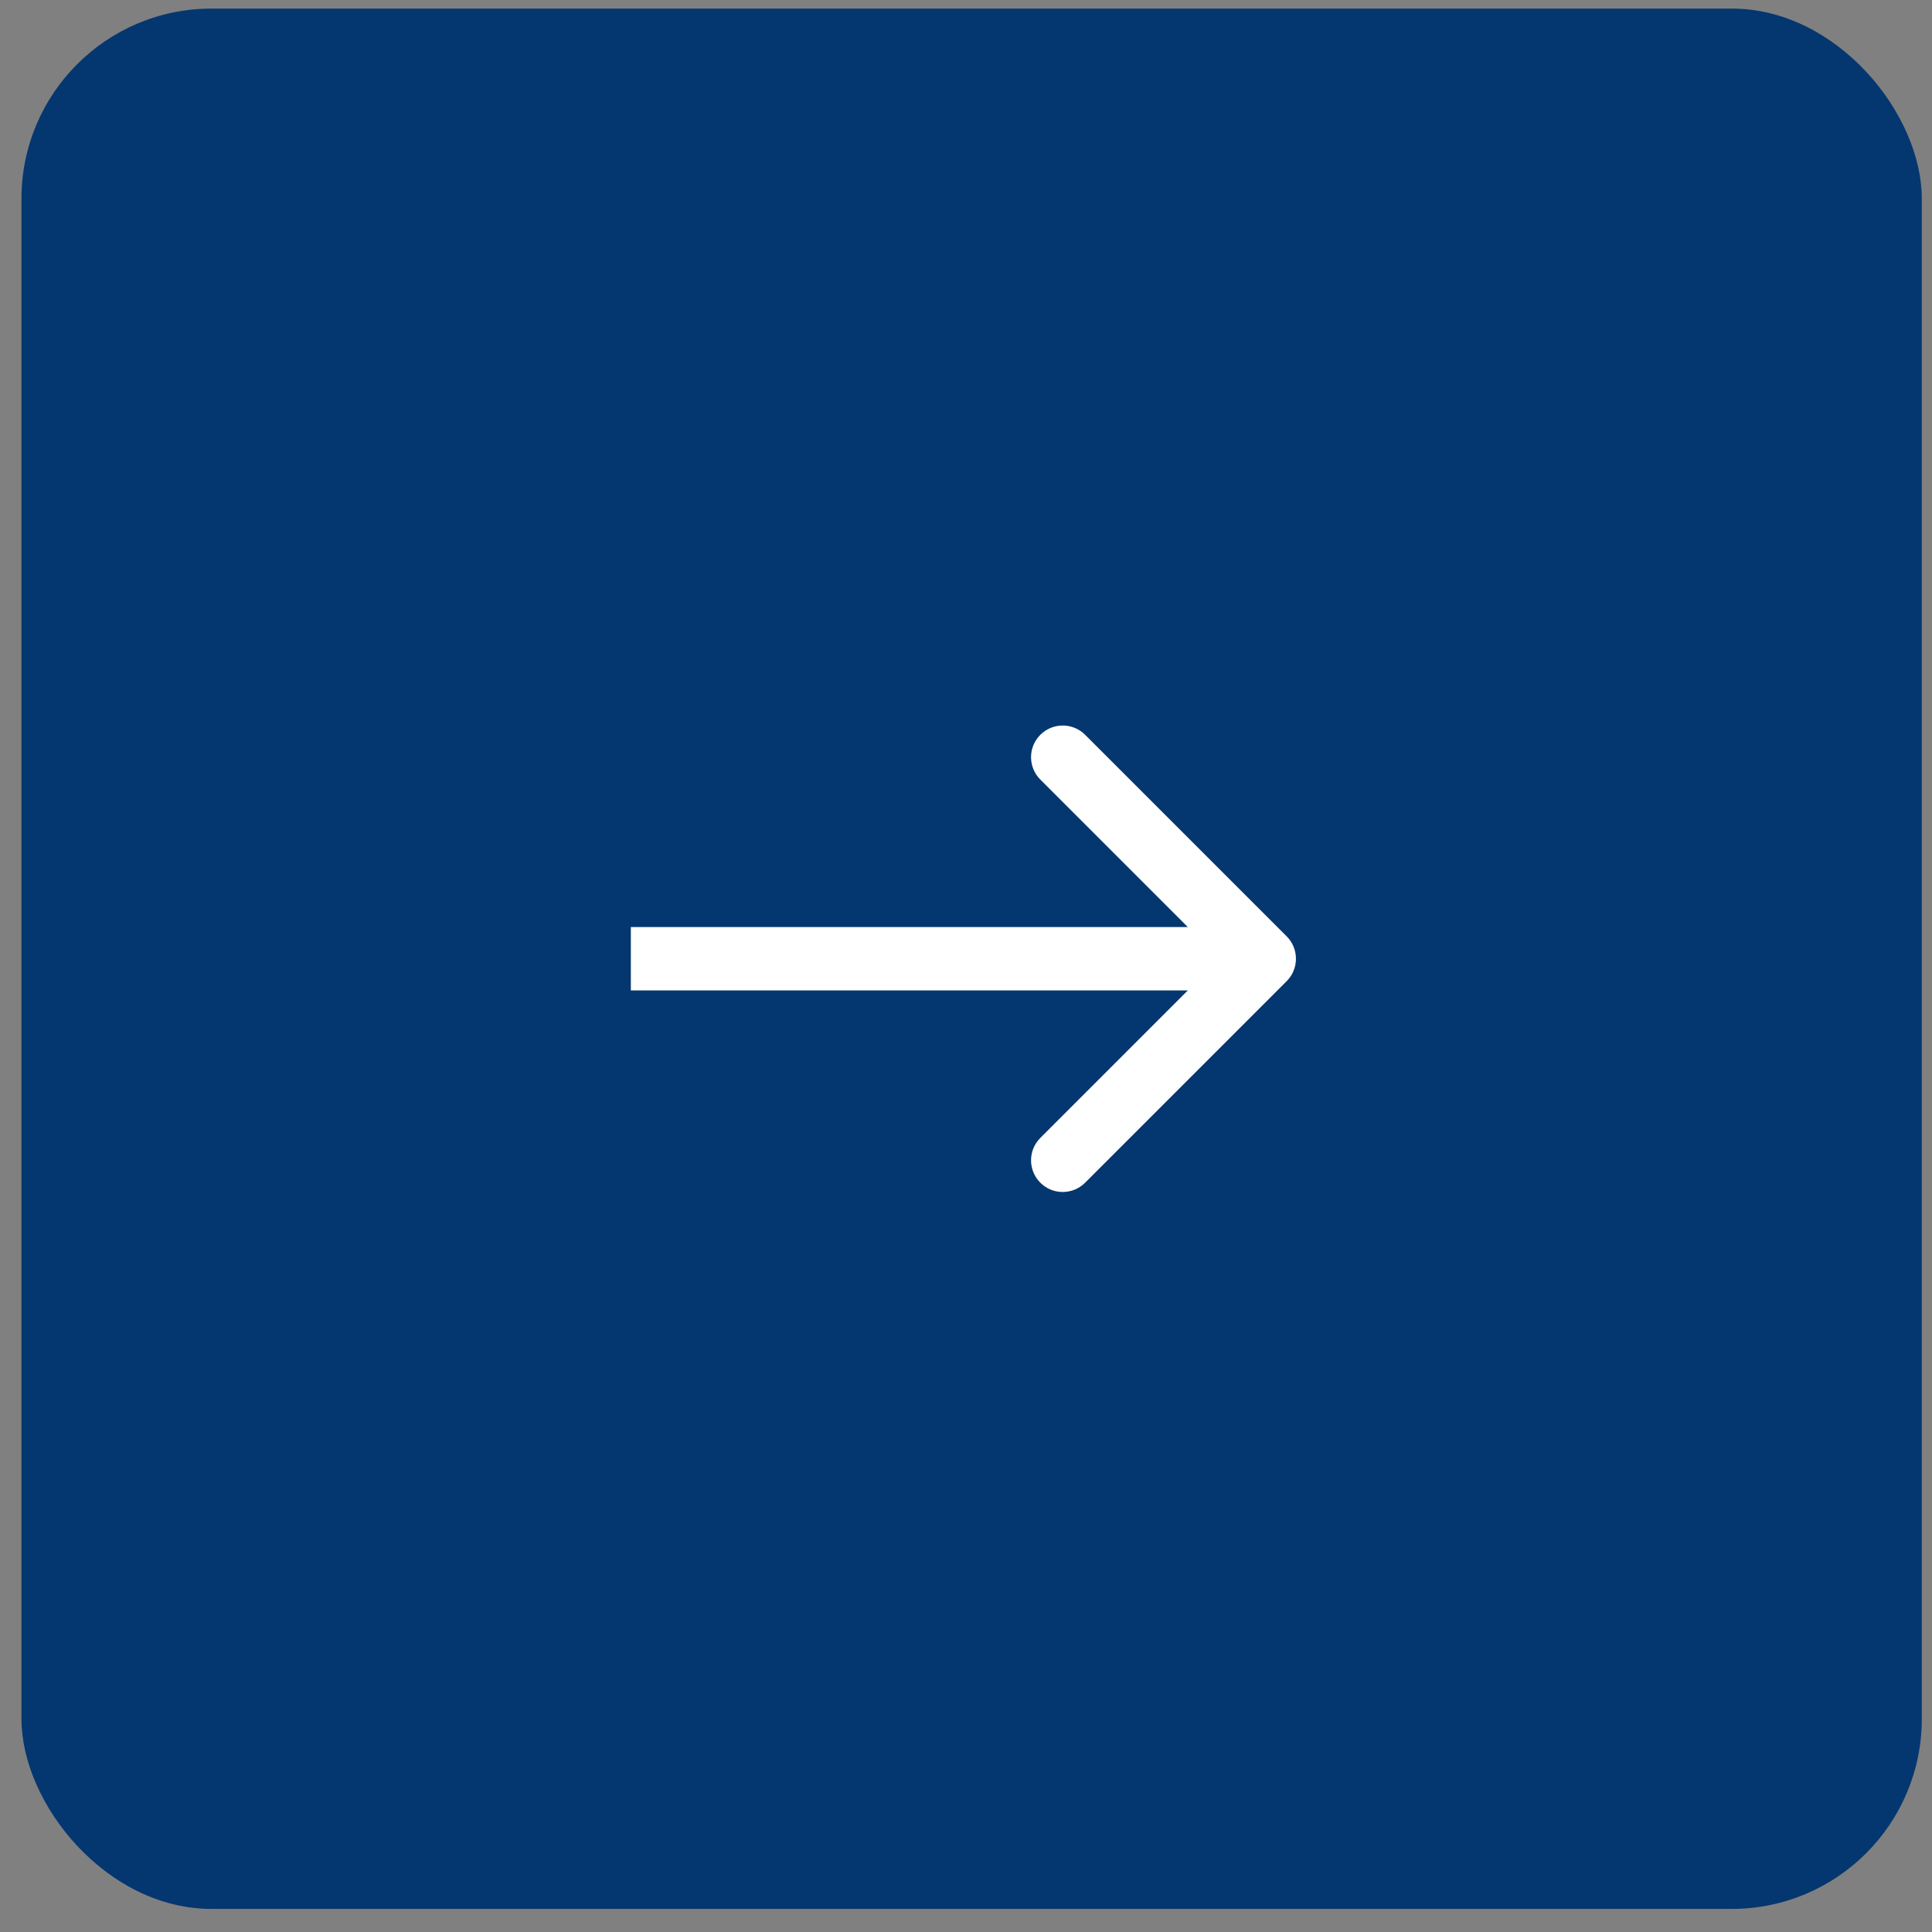
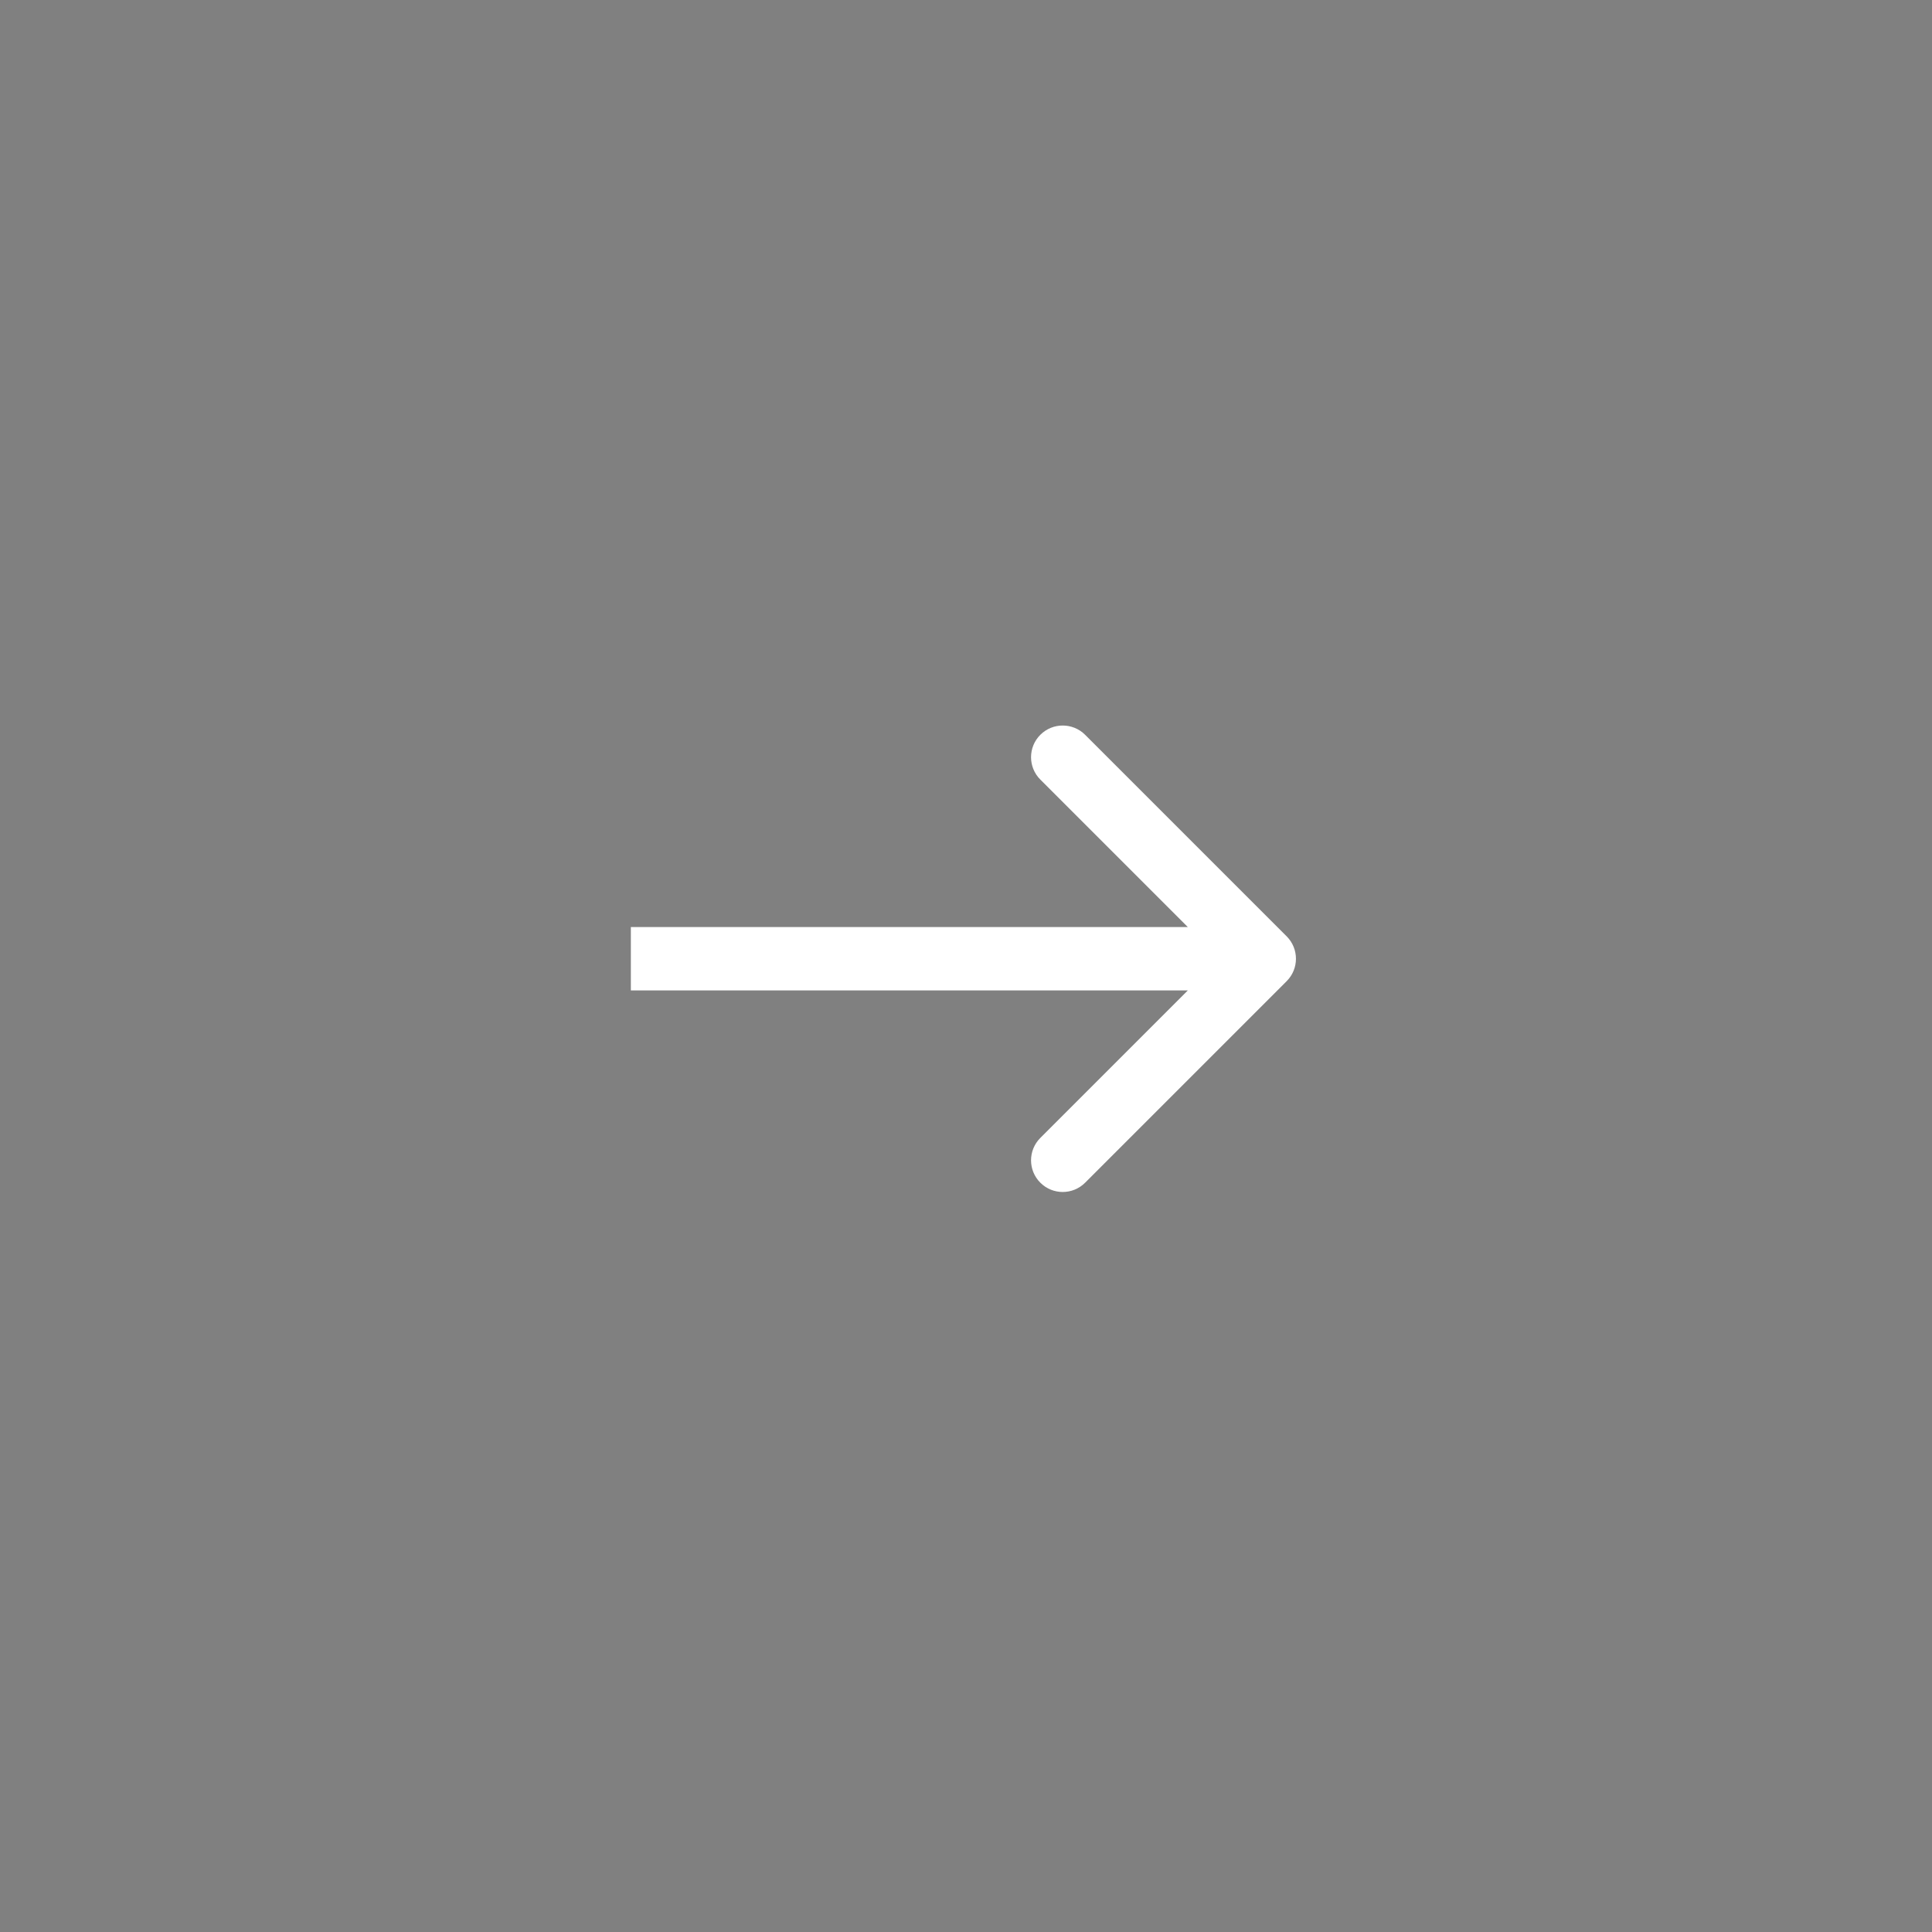
<svg xmlns="http://www.w3.org/2000/svg" width="61" height="61" viewBox="0 0 61 61" fill="none">
  <rect x="0" y="0" width="61" height="61" fill="#808080" stroke="none" />
-   <rect x="0.678" y="0.271" width="60" height="60" rx="6" fill="#043770" />
  <path d="M40.625 30.978C41.015 30.588 41.015 29.955 40.625 29.564L34.261 23.2C33.87 22.81 33.237 22.81 32.847 23.2C32.456 23.591 32.456 24.224 32.847 24.614L38.504 30.271L32.847 35.928C32.456 36.319 32.456 36.952 32.847 37.342C33.237 37.733 33.87 37.733 34.261 37.342L40.625 30.978ZM19.918 31.271H39.918V29.271H19.918V31.271Z" fill="white" />
</svg>